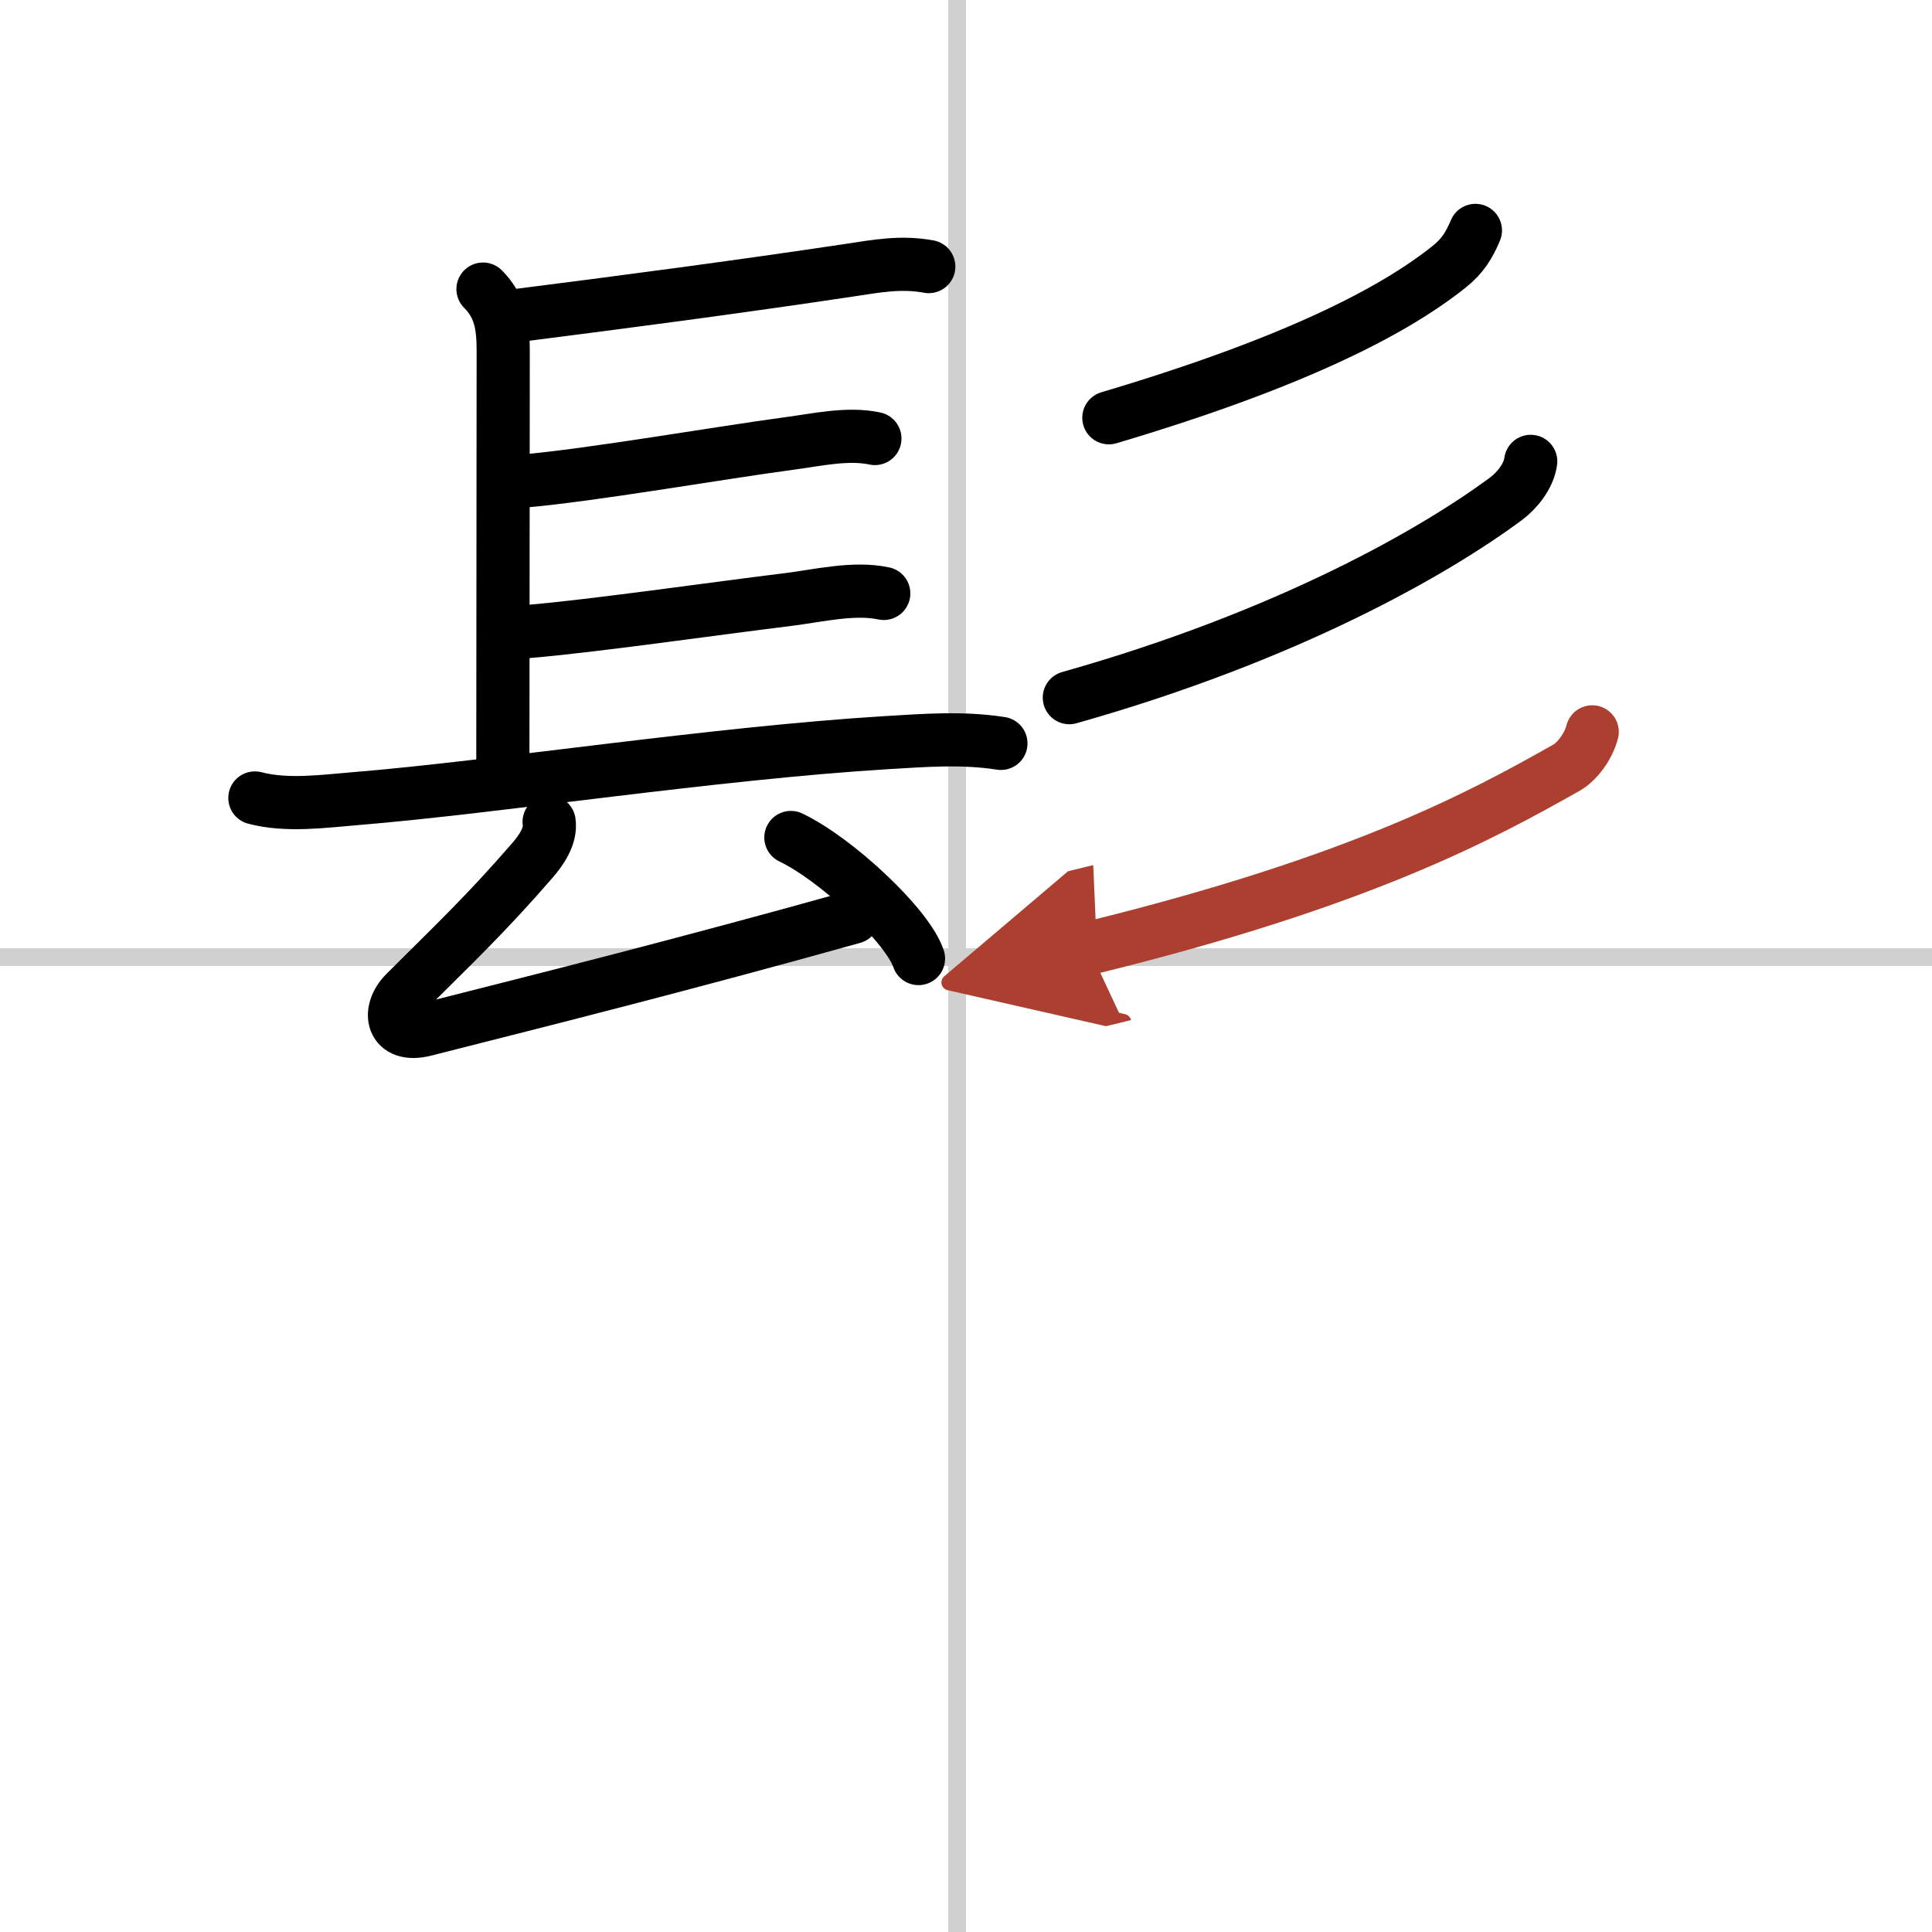
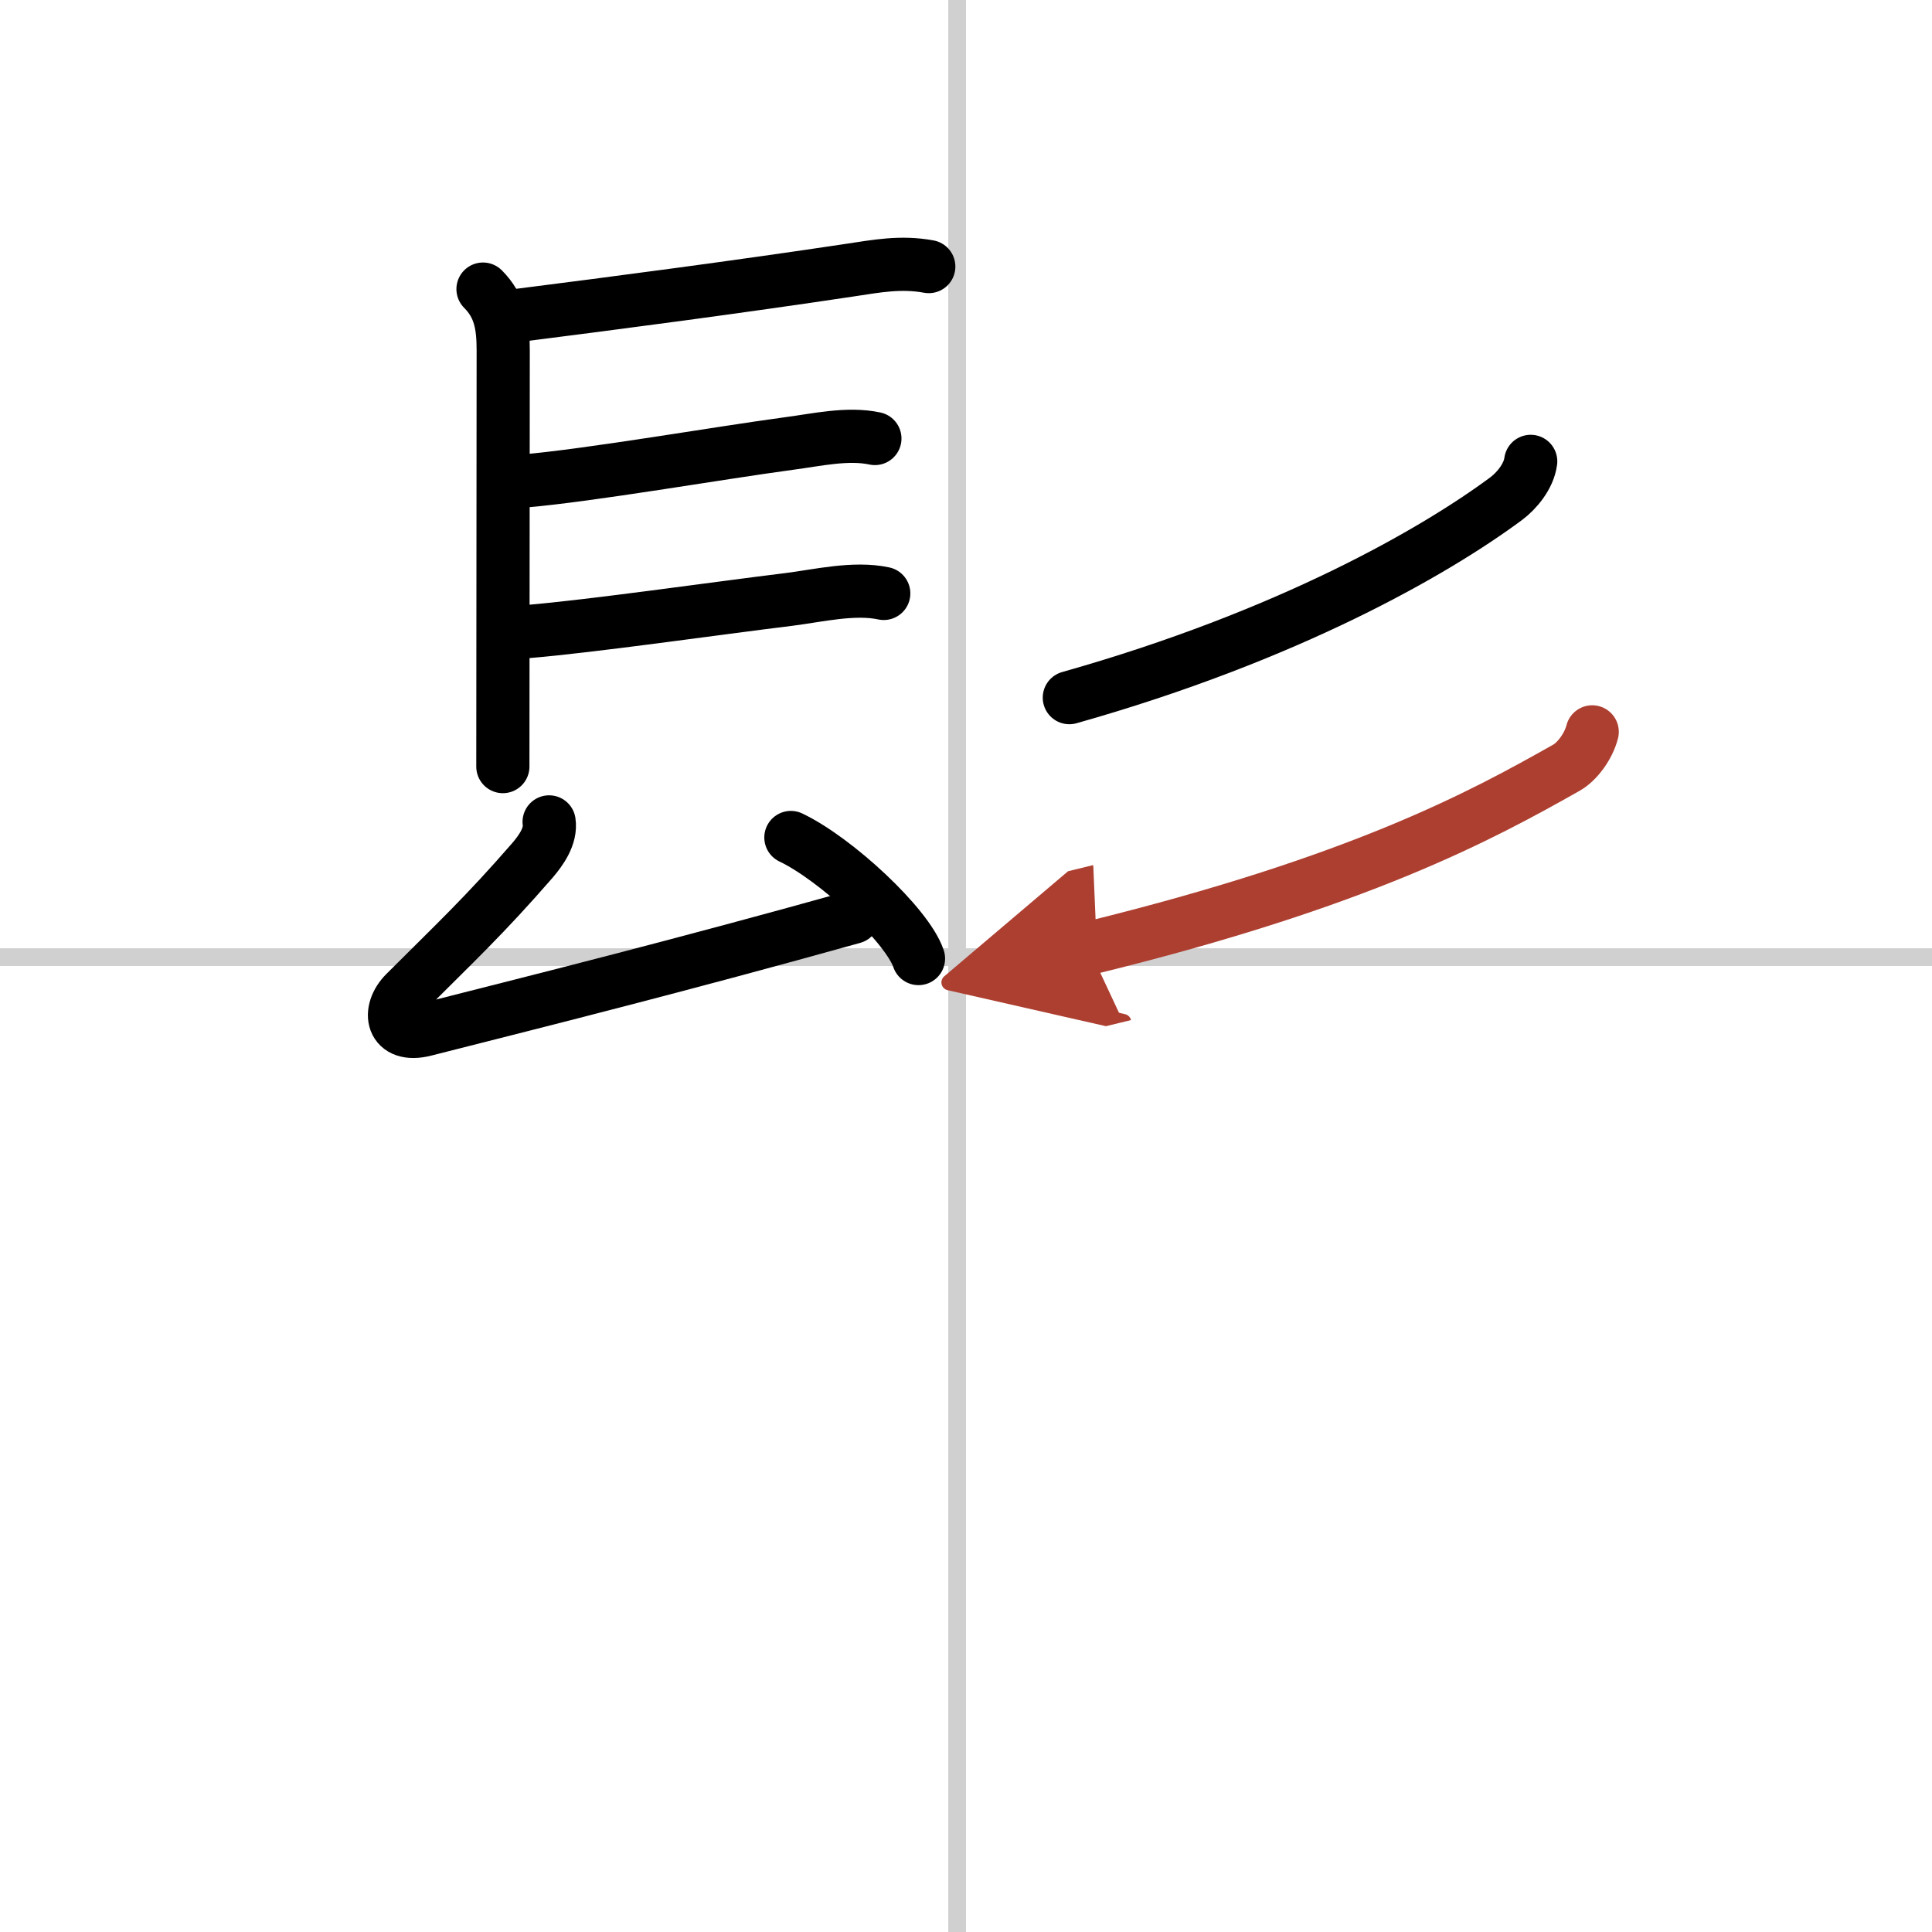
<svg xmlns="http://www.w3.org/2000/svg" width="400" height="400" viewBox="0 0 109 109">
  <defs>
    <marker id="a" markerWidth="4" orient="auto" refX="1" refY="5" viewBox="0 0 10 10">
      <polyline points="0 0 10 5 0 10 1 5" fill="#ad3f31" stroke="#ad3f31" />
    </marker>
  </defs>
  <g fill="none" stroke="#000" stroke-linecap="round" stroke-linejoin="round" stroke-width="3">
    <rect width="100%" height="100%" fill="#fff" stroke="#fff" />
    <line x1="54" x2="54" y2="109" stroke="#d0d0d0" stroke-width="1" />
    <line x2="109" y1="54" y2="54" stroke="#d0d0d0" stroke-width="1" />
    <path d="m27.25 16.31c0.97 0.97 1.14 2.06 1.14 3.46 0 1.02-0.02 19.11-0.02 23.48" />
    <path d="m28.94 17.83c6.08-0.77 12.75-1.65 18.95-2.58 1.59-0.24 2.93-0.5 4.51-0.21" />
    <path d="m29.52 27.14c3.77-0.32 11.06-1.59 15.01-2.12 1.53-0.2 3.29-0.61 4.83-0.28" />
    <path d="m29.78 35.63c3.61-0.3 10.63-1.31 14.72-1.81 1.67-0.21 3.68-0.7 5.36-0.34" />
-     <path d="m14.38 45.02c1.83 0.48 3.91 0.18 5.76 0.03 7.81-0.64 20.09-2.55 29.85-3.15 2.16-0.13 4.33-0.3 6.48 0.04" />
    <path d="m30.98 46.37c0.12 0.8-0.46 1.61-0.94 2.17-2.69 3.1-4.41 4.7-7.18 7.47-1.04 1.04-0.78 2.57 1.11 2.09 7.29-1.85 14.29-3.6 24.16-6.35" />
    <path d="m44.62 47.25c2.54 1.21 6.57 4.96 7.2 6.83" />
-     <path d="m83.24 13c-0.37 0.88-0.74 1.45-1.47 2.04-3.17 2.54-8.84 5.45-19.21 8.53" />
    <path d="m86.36 26.03c-0.11 0.84-0.78 1.65-1.38 2.1-4.03 2.99-12.29 7.74-24.65 11.23" />
    <path d="M89.83,41.29c-0.21,0.83-0.86,1.69-1.45,2.02C83.62,46,76.75,49.75,61.43,53.5" marker-end="url(#a)" stroke="#ad3f31" />
  </g>
</svg>